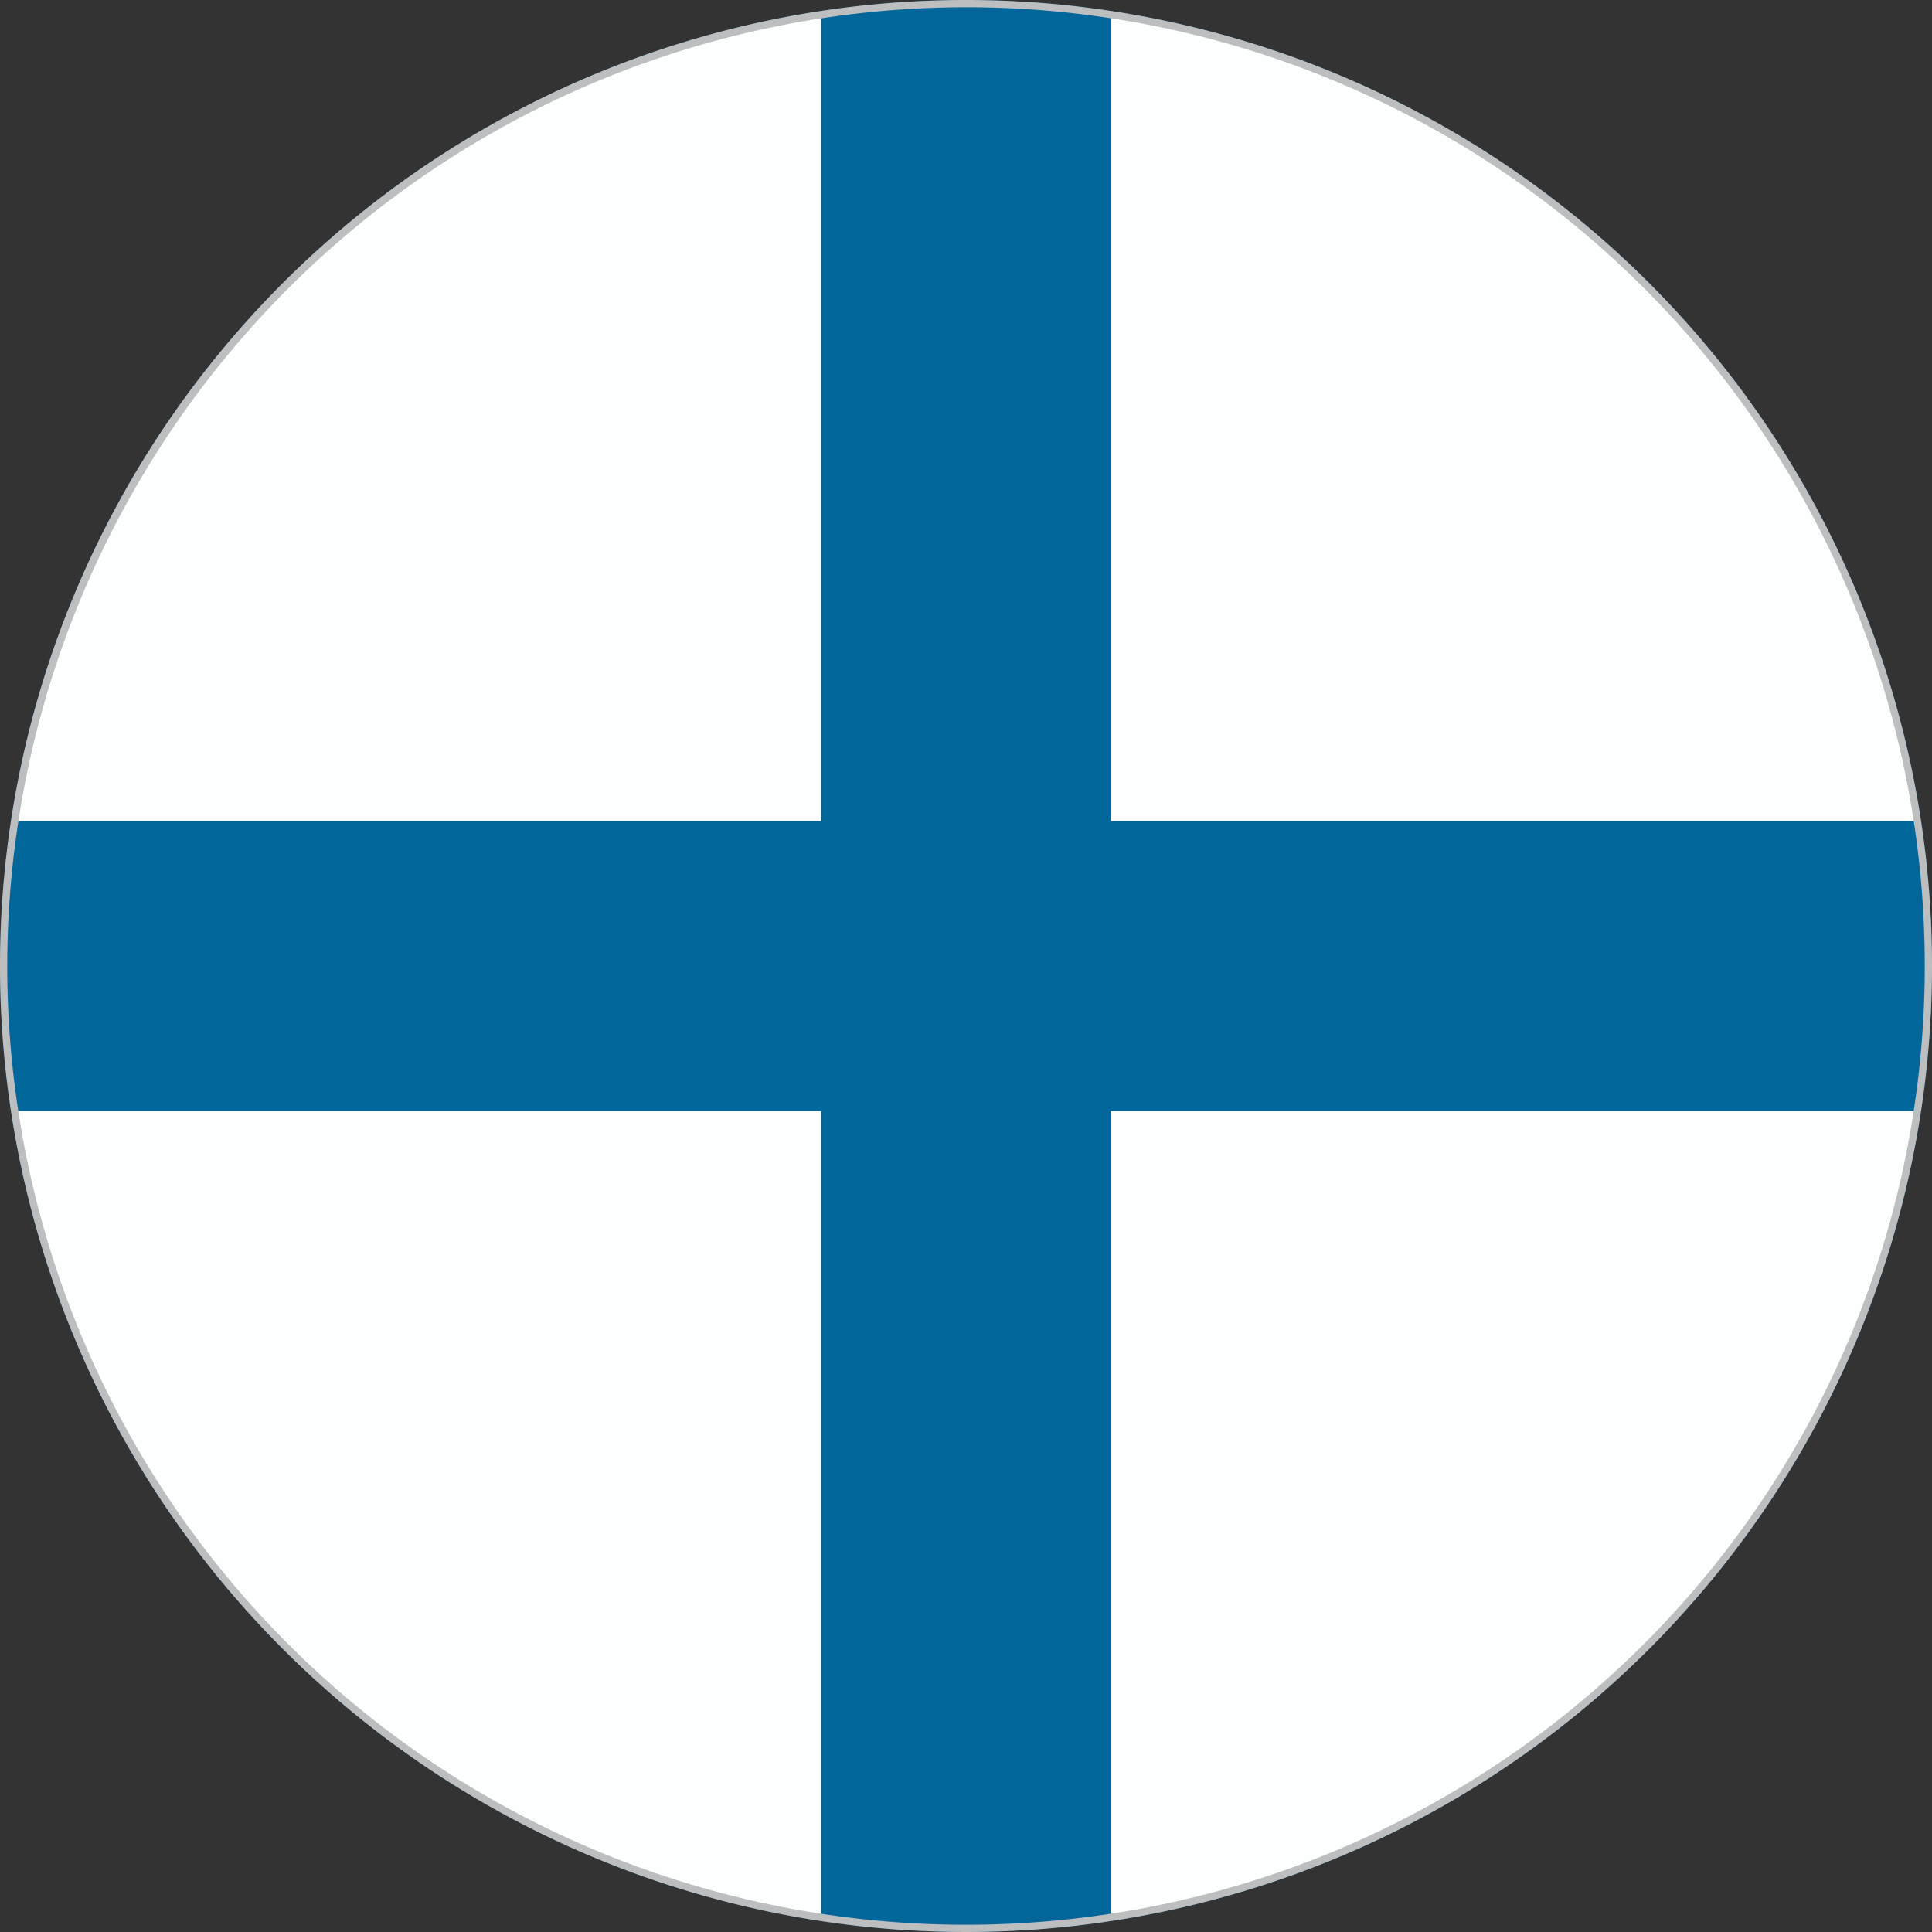
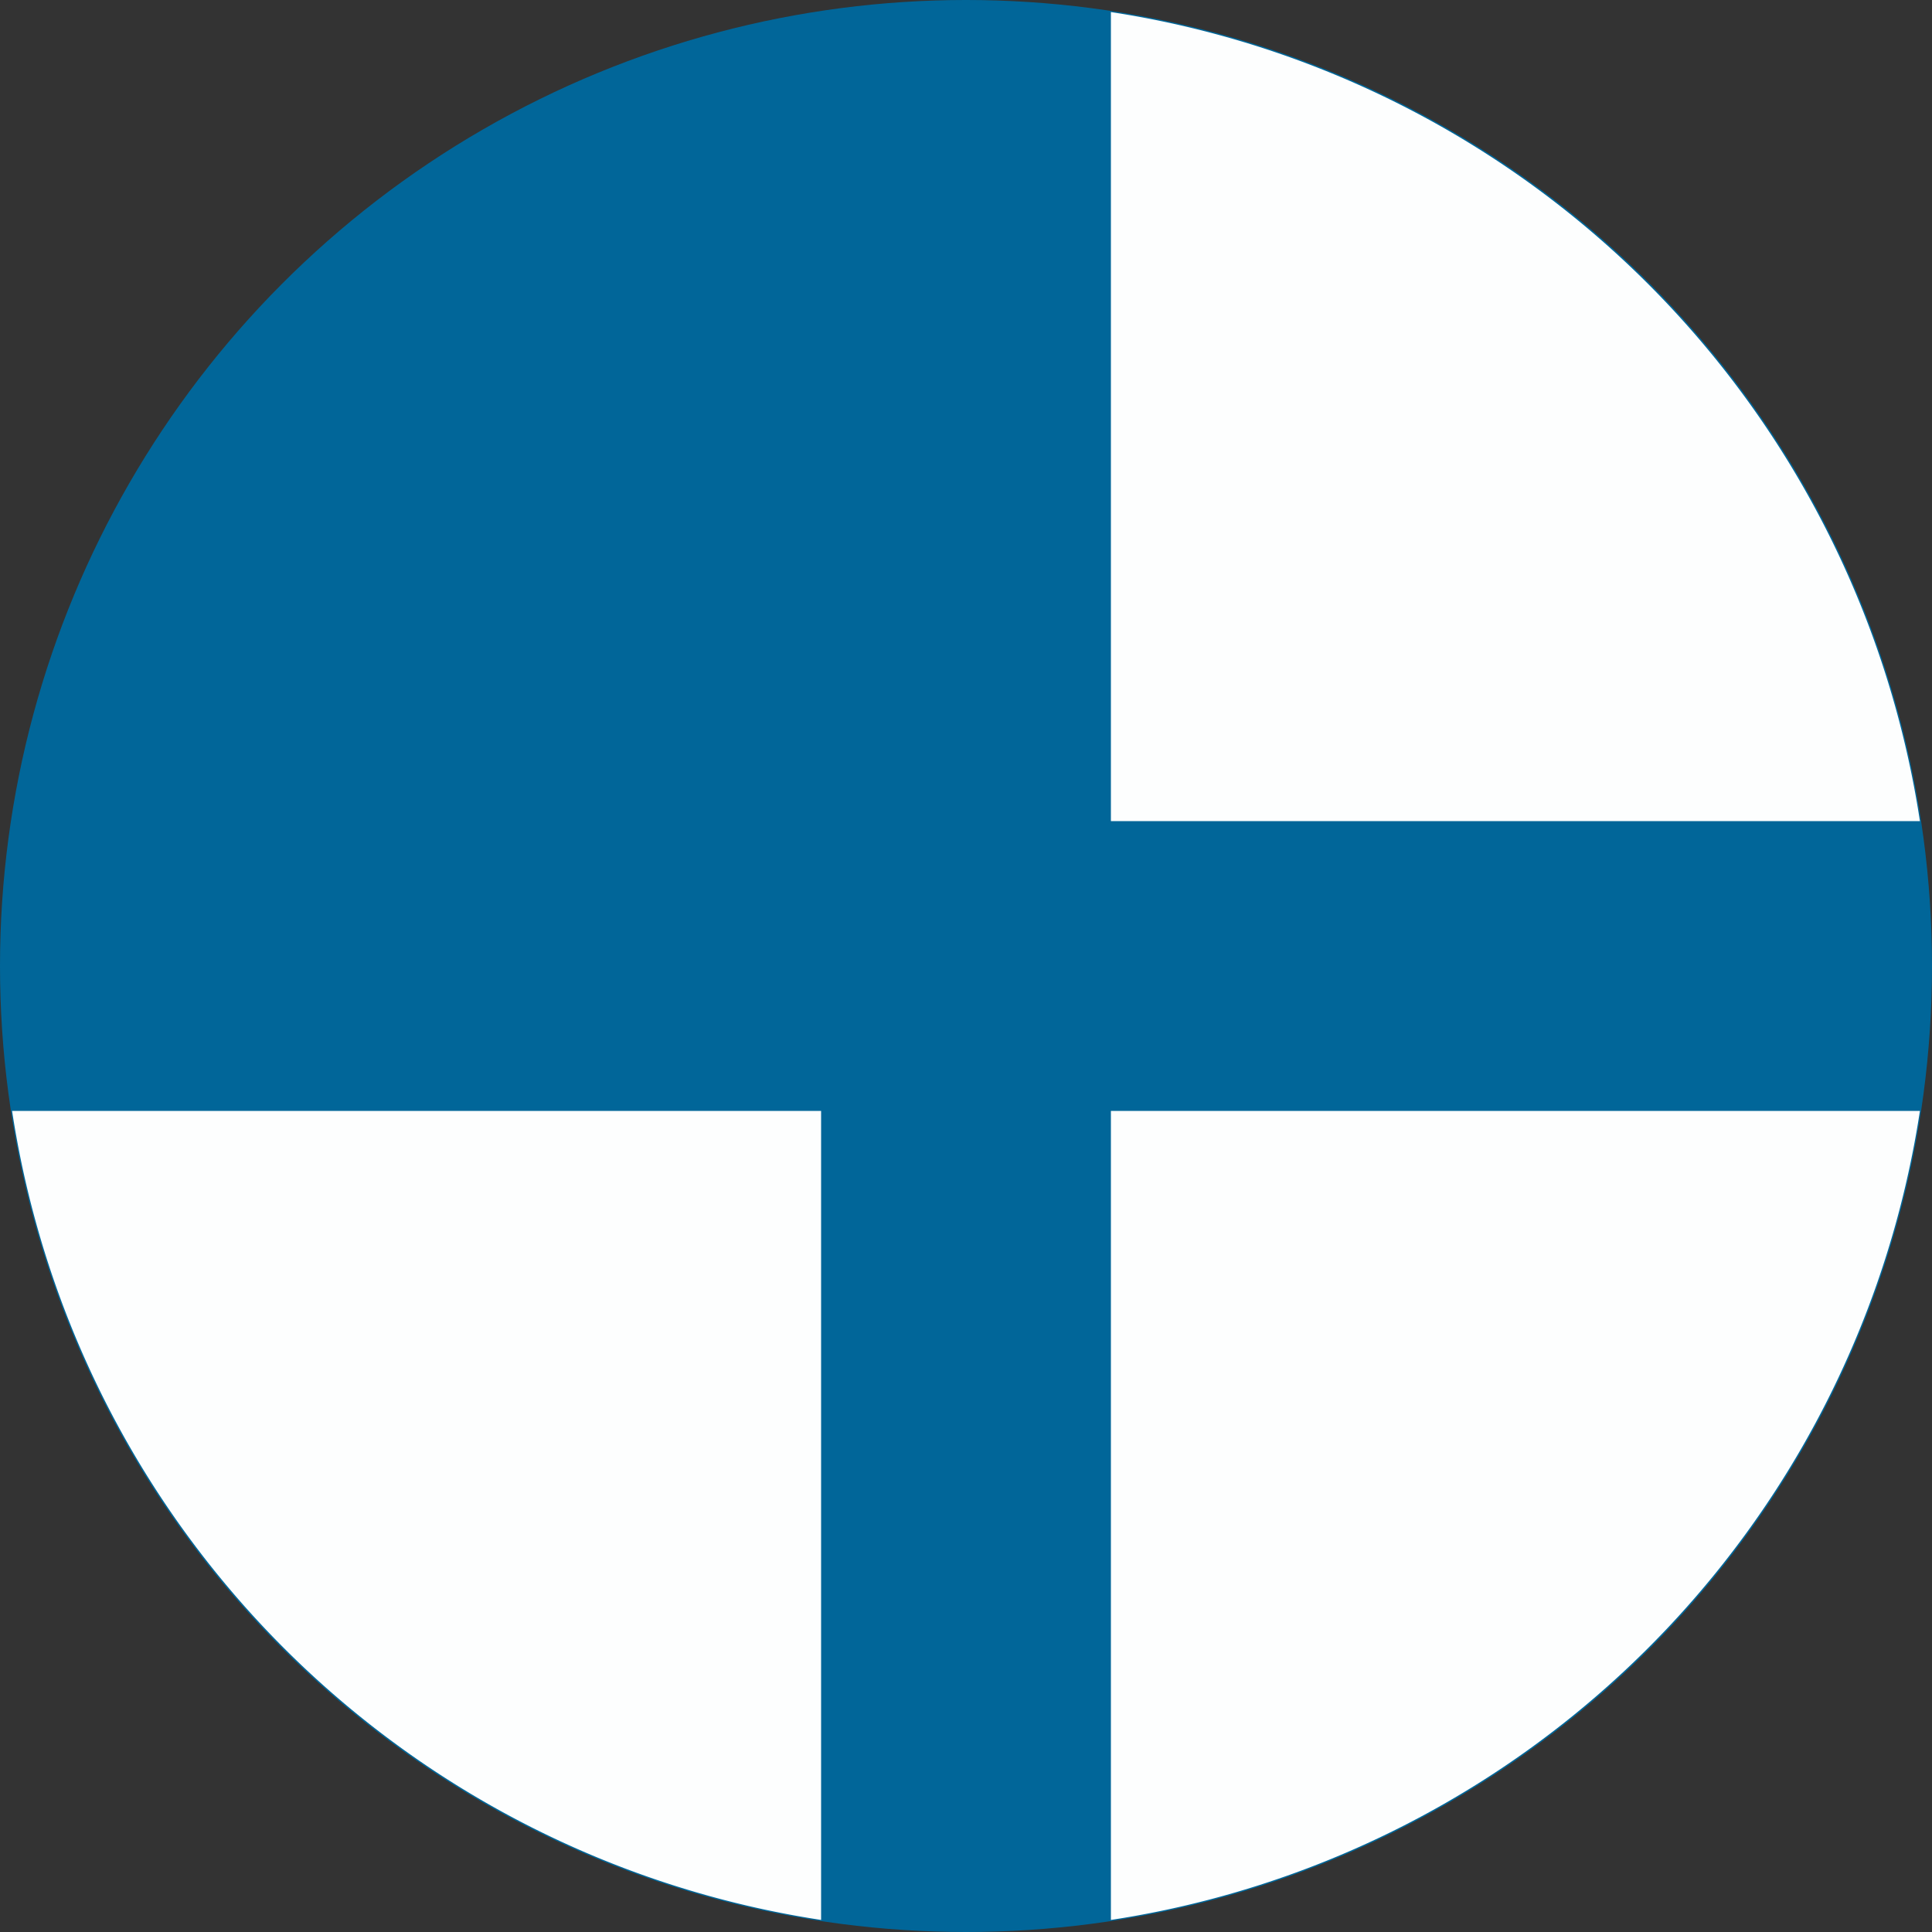
<svg xmlns="http://www.w3.org/2000/svg" viewBox="0 0 40 40">
  <rect x="0" y="0" width="40" height="40" fill="#333333" stroke="none" />
  <defs>
    <style>.dd7f867d-e029-45e9-9ca8-9c9f03b3d6c8{fill:#016699;}.aa2d2520-2a96-4fbc-9d85-b61546f1b938{fill:#fff;opacity:0.99;}.ee85dac9-1149-41b2-b60f-51d2adfb8737{fill:#bcbec0;}</style>
  </defs>
  <title>Artboard 1</title>
  <g id="ccb29f69-ba44-4efe-b161-0d5398b3e9b0" data-name="Layer 1">
    <circle class="dd7f867d-e029-45e9-9ca8-9c9f03b3d6c8" cx="20" cy="20" r="20" />
  </g>
  <g id="52ef6e75-eee6-4d6c-bbee-afbc4effa028" data-name="Layer 2">
    <path class="aa2d2520-2a96-4fbc-9d85-b61546f1b938" d="M23,17H39.75A20,20,0,0,0,23,.25Z" />
-     <path class="aa2d2520-2a96-4fbc-9d85-b61546f1b938" d="M17,17V.25A20,20,0,0,0,.25,17Z" />
    <path class="aa2d2520-2a96-4fbc-9d85-b61546f1b938" d="M23,23V39.75A20,20,0,0,0,39.75,23Z" />
    <path class="aa2d2520-2a96-4fbc-9d85-b61546f1b938" d="M17,23H.25A20,20,0,0,0,17,39.75Z" />
  </g>
  <g id="410df607-bff3-49aa-a6ca-316a31f69e9e" data-name="Layer 3">
-     <path class="ee85dac9-1149-41b2-b60f-51d2adfb8737" d="M20,.15A19.85,19.85,0,1,1,.15,20,19.87,19.87,0,0,1,20,.15M20,0A20,20,0,1,0,40,20,20,20,0,0,0,20,0Z" />
-   </g>
+     </g>
</svg>